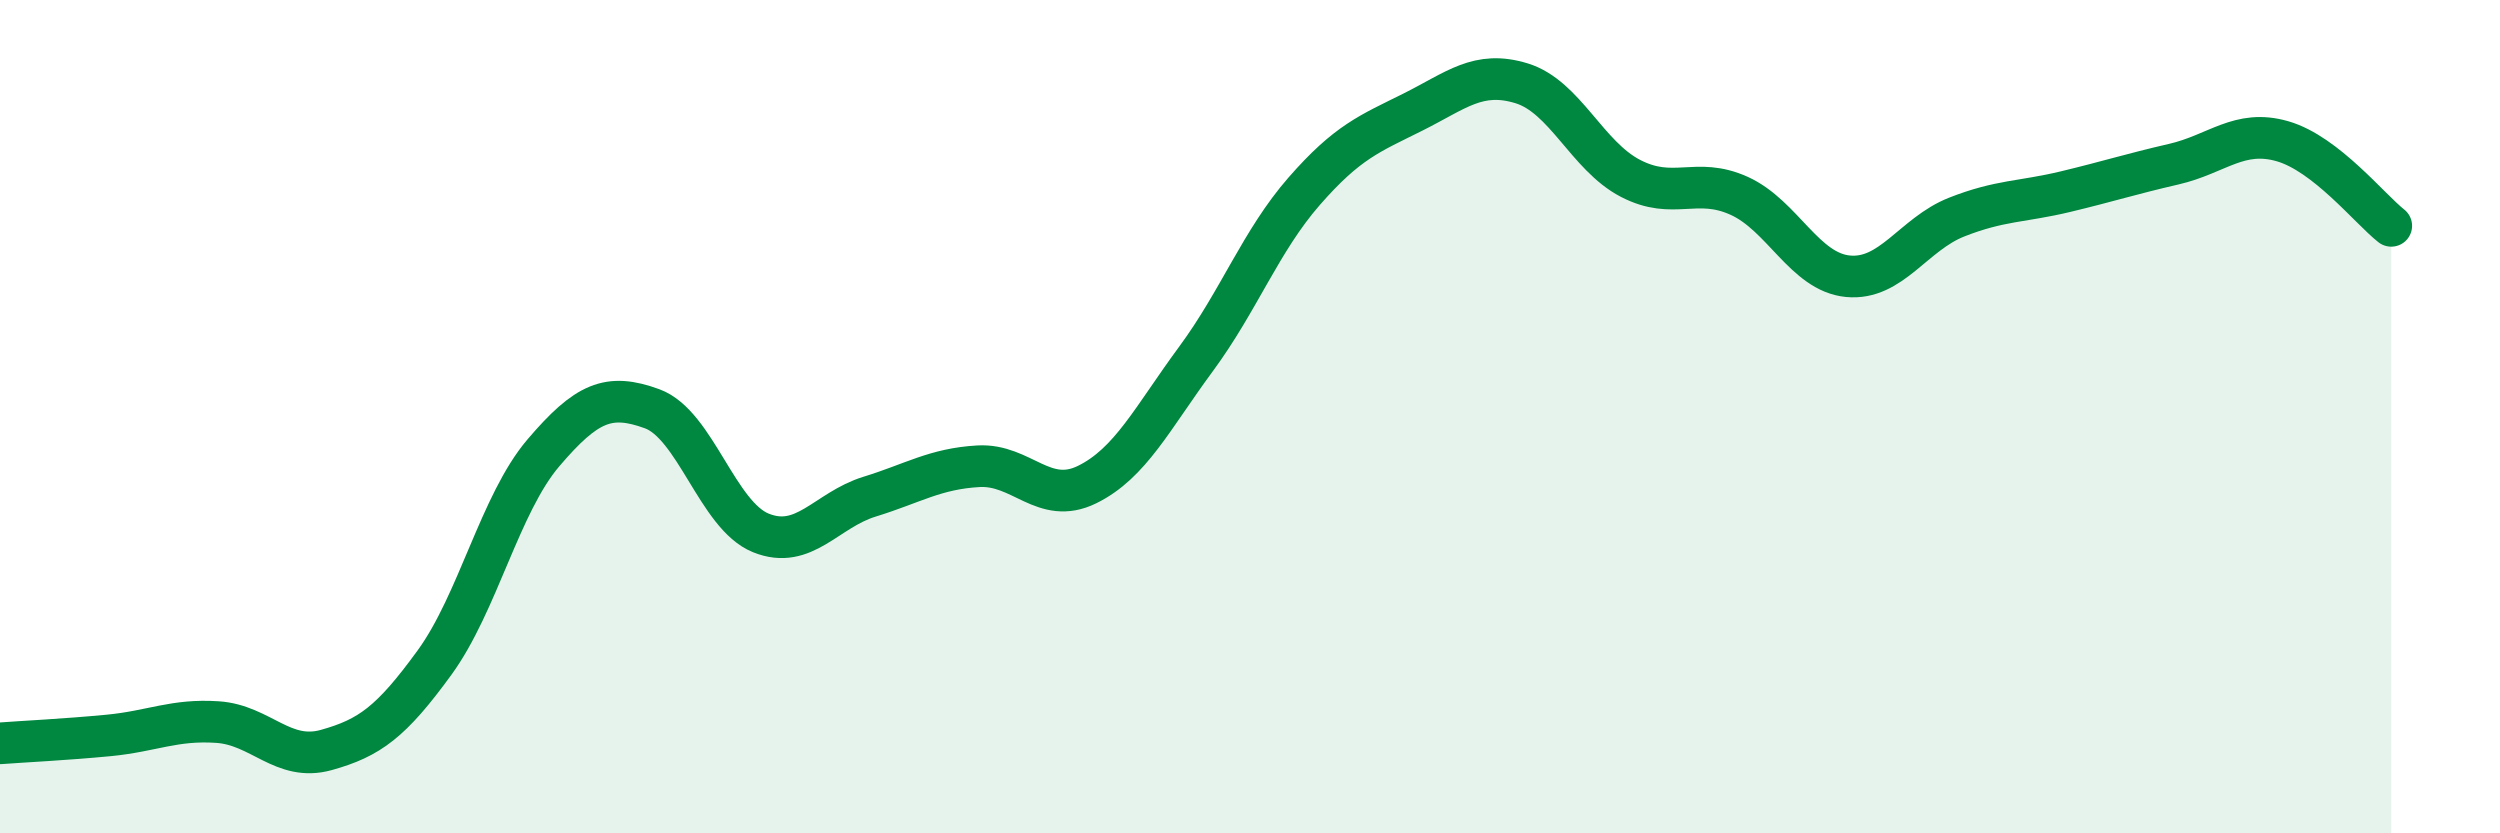
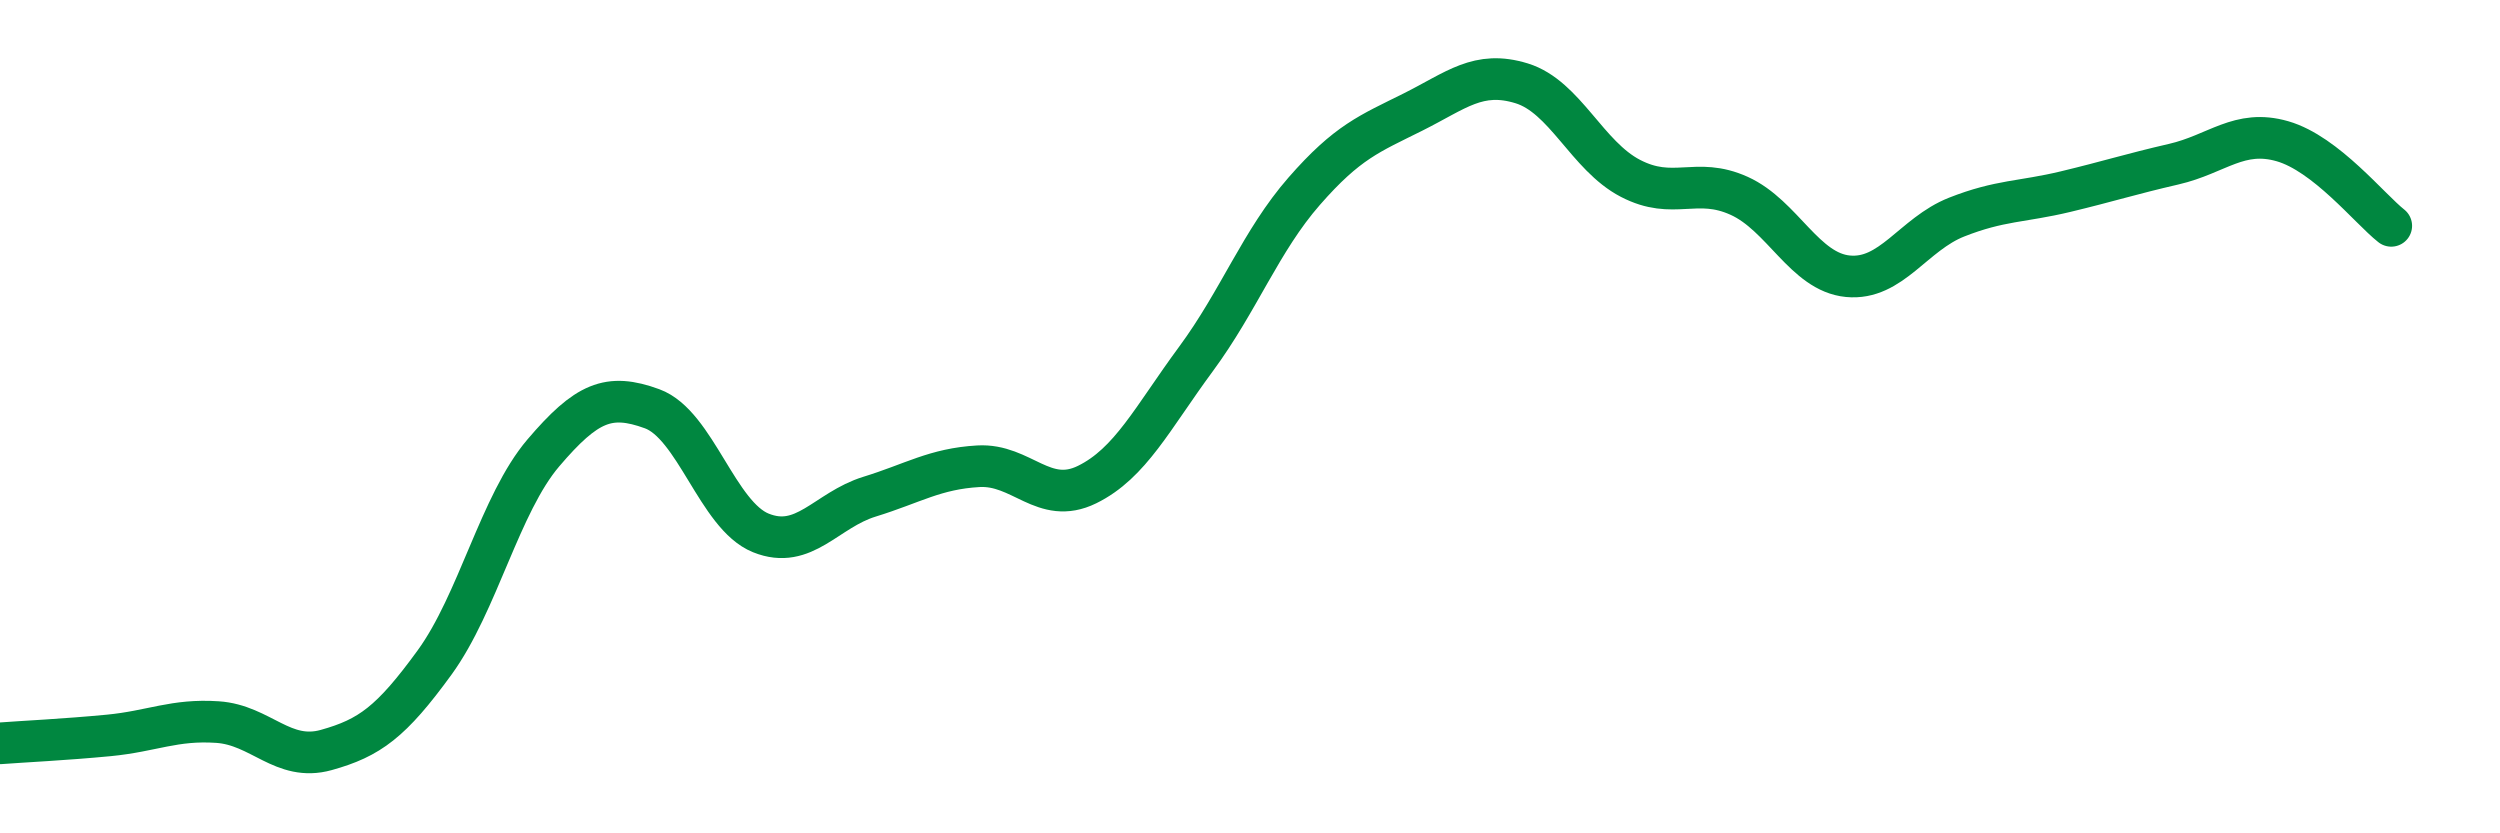
<svg xmlns="http://www.w3.org/2000/svg" width="60" height="20" viewBox="0 0 60 20">
-   <path d="M 0,17.84 C 0.52,17.8 1.57,17.75 2.61,17.65 C 3.65,17.55 4.18,17.26 5.22,17.33 C 6.26,17.4 6.79,18.29 7.83,18 C 8.87,17.71 9.39,17.33 10.43,15.9 C 11.47,14.47 12,12.09 13.04,10.87 C 14.08,9.65 14.61,9.43 15.65,9.81 C 16.69,10.19 17.22,12.37 18.26,12.79 C 19.3,13.21 19.83,12.24 20.87,11.92 C 21.91,11.6 22.44,11.25 23.48,11.19 C 24.52,11.13 25.05,12.14 26.09,11.63 C 27.13,11.12 27.66,10.03 28.7,8.62 C 29.74,7.21 30.26,5.78 31.3,4.59 C 32.34,3.4 32.87,3.21 33.91,2.69 C 34.95,2.17 35.48,1.68 36.52,2 C 37.56,2.32 38.09,3.74 39.13,4.28 C 40.17,4.82 40.7,4.23 41.74,4.7 C 42.78,5.17 43.31,6.53 44.35,6.63 C 45.39,6.73 45.92,5.62 46.96,5.21 C 48,4.8 48.53,4.85 49.57,4.6 C 50.61,4.35 51.13,4.18 52.17,3.94 C 53.21,3.7 53.74,3.09 54.78,3.39 C 55.82,3.69 56.87,5.01 57.39,5.42L57.39 20L0 20Z" fill="#008740" opacity="0.1" stroke-linecap="round" stroke-linejoin="round" />
  <path d="M 0,17.84 C 0.52,17.8 1.57,17.75 2.61,17.65 C 3.65,17.55 4.18,17.26 5.22,17.33 C 6.26,17.4 6.79,18.29 7.83,18 C 8.87,17.71 9.39,17.33 10.43,15.9 C 11.47,14.47 12,12.09 13.04,10.87 C 14.08,9.65 14.61,9.43 15.65,9.81 C 16.69,10.19 17.22,12.37 18.26,12.79 C 19.3,13.21 19.83,12.24 20.87,11.92 C 21.91,11.6 22.44,11.25 23.48,11.19 C 24.52,11.13 25.05,12.14 26.09,11.63 C 27.13,11.12 27.66,10.03 28.7,8.62 C 29.74,7.21 30.26,5.78 31.3,4.59 C 32.34,3.4 32.87,3.21 33.91,2.69 C 34.95,2.17 35.48,1.68 36.52,2 C 37.56,2.32 38.09,3.74 39.13,4.28 C 40.17,4.82 40.7,4.23 41.74,4.7 C 42.78,5.17 43.31,6.53 44.35,6.63 C 45.39,6.73 45.92,5.62 46.96,5.21 C 48,4.8 48.53,4.85 49.57,4.6 C 50.61,4.35 51.13,4.18 52.17,3.94 C 53.21,3.7 53.74,3.09 54.78,3.39 C 55.82,3.69 56.87,5.01 57.39,5.42" stroke="#008740" stroke-width="1" fill="none" stroke-linecap="round" stroke-linejoin="round" />
</svg>